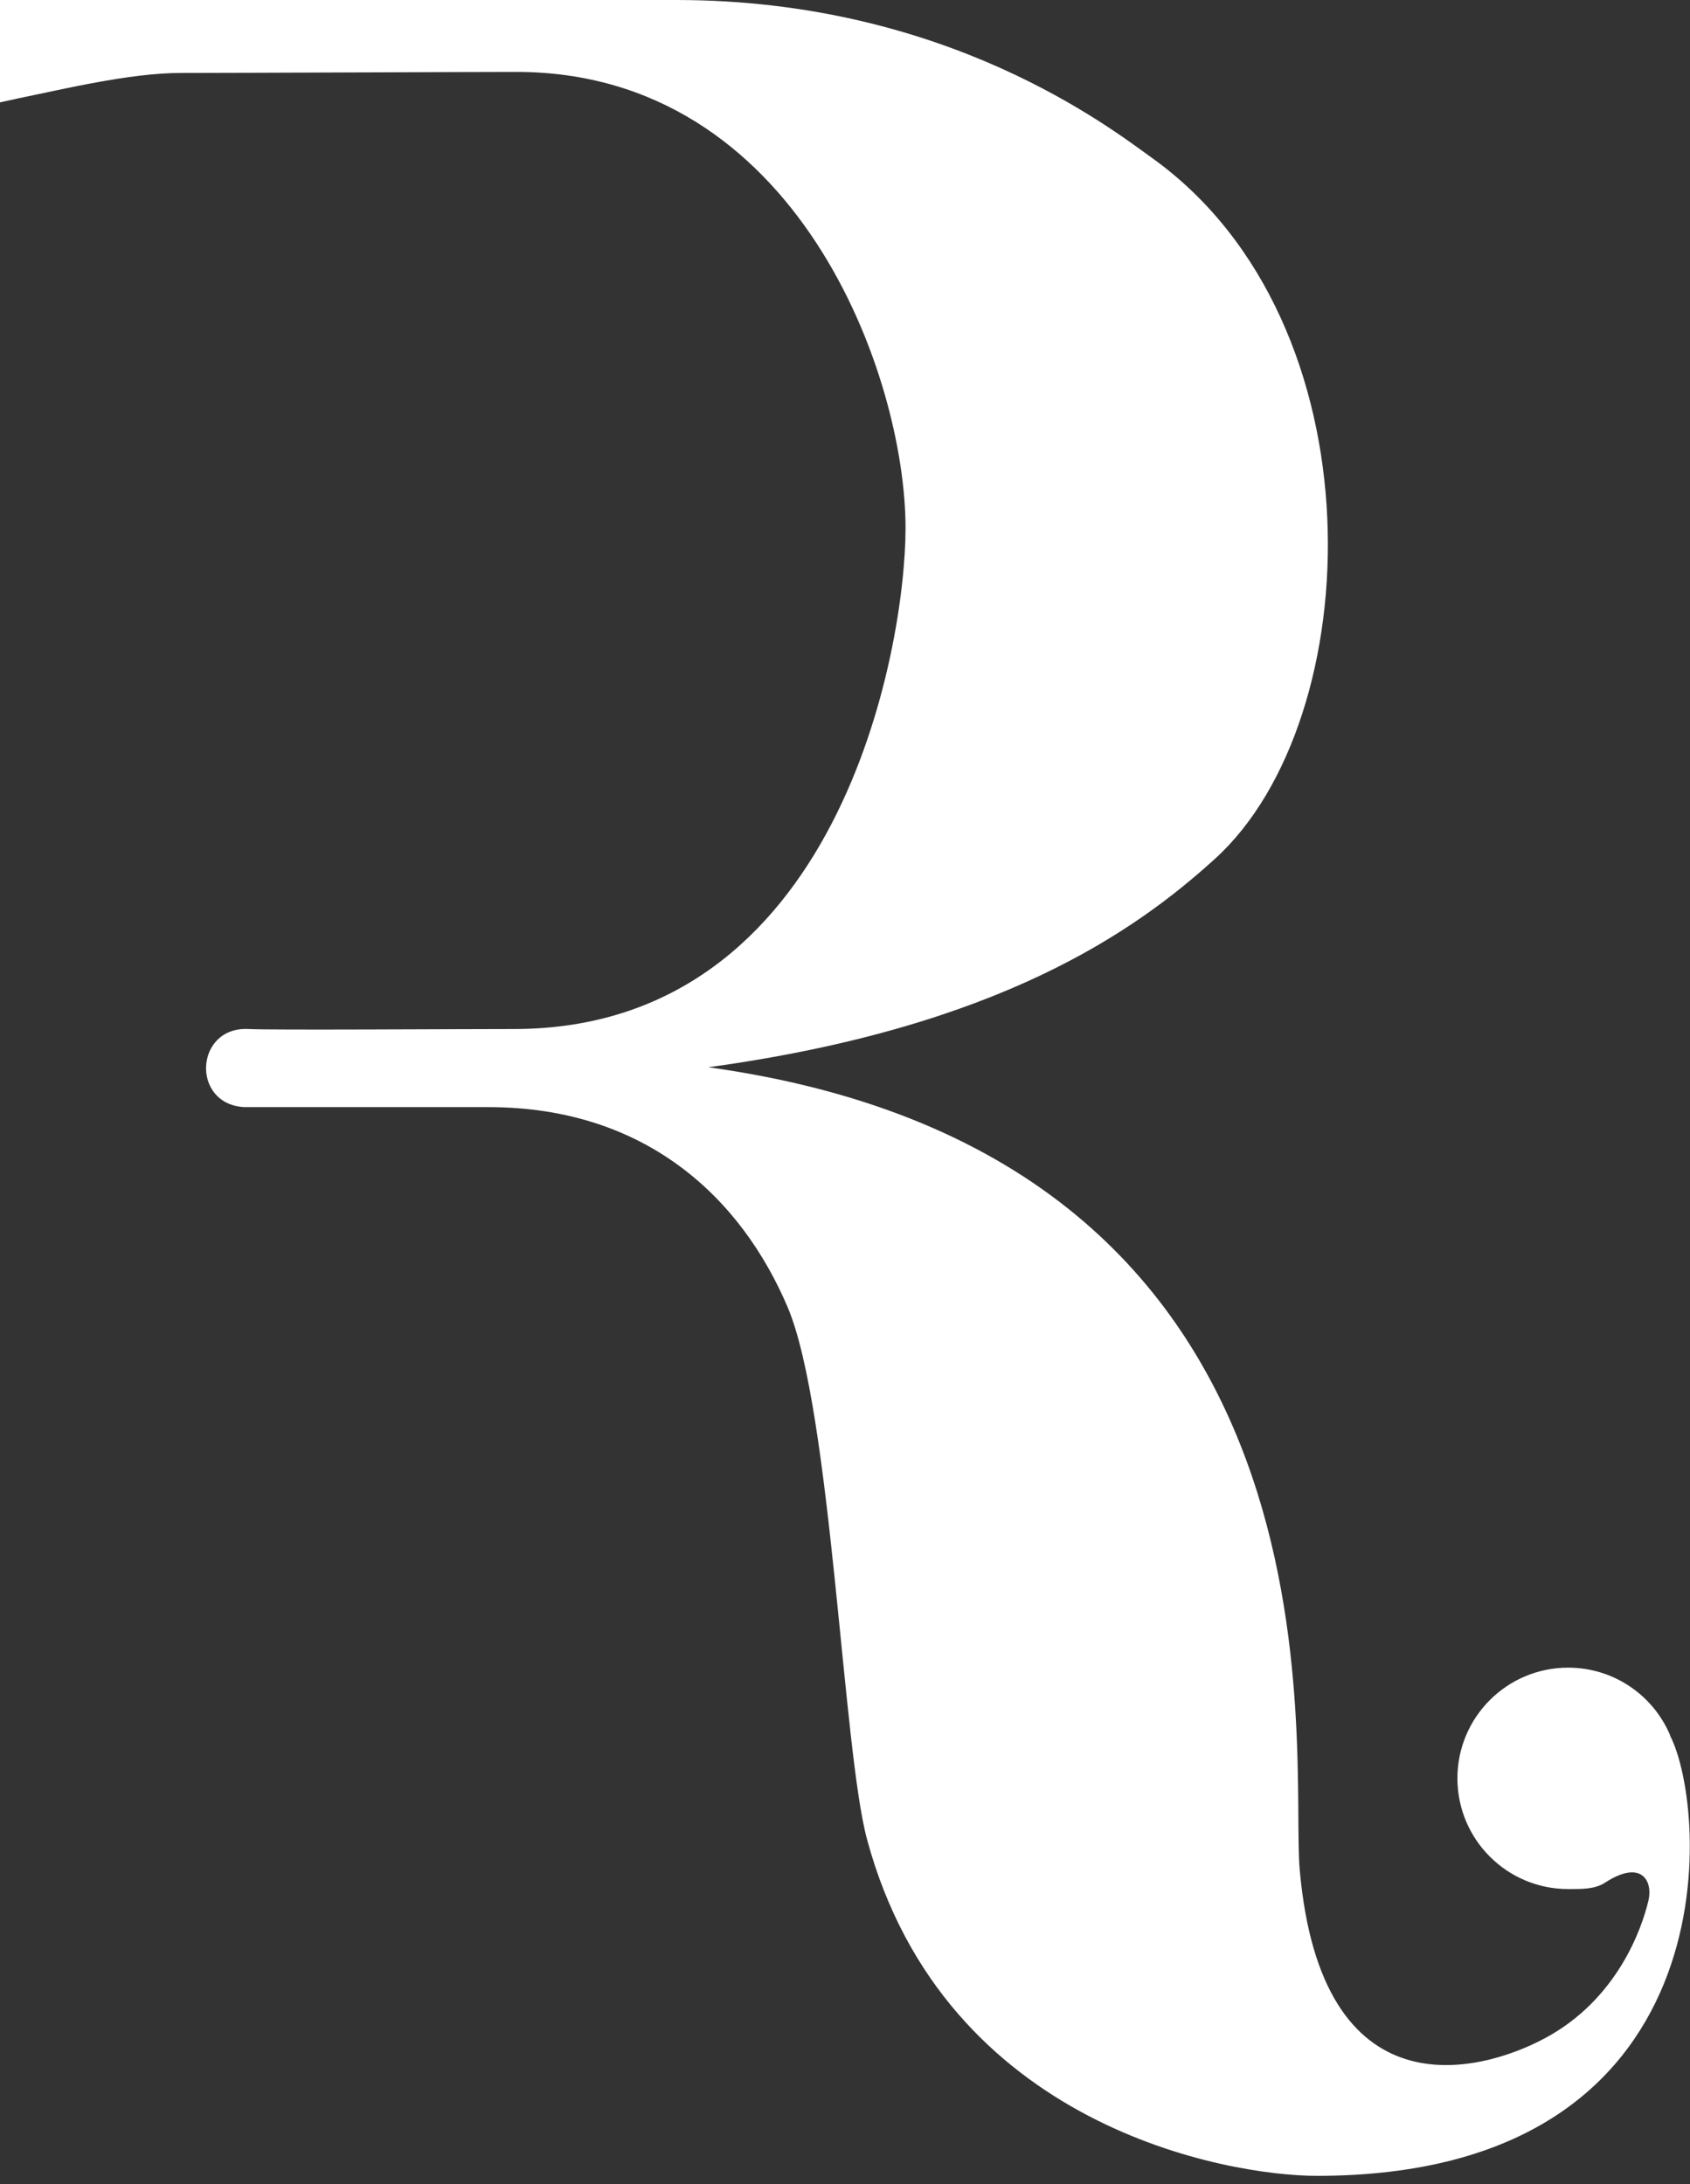
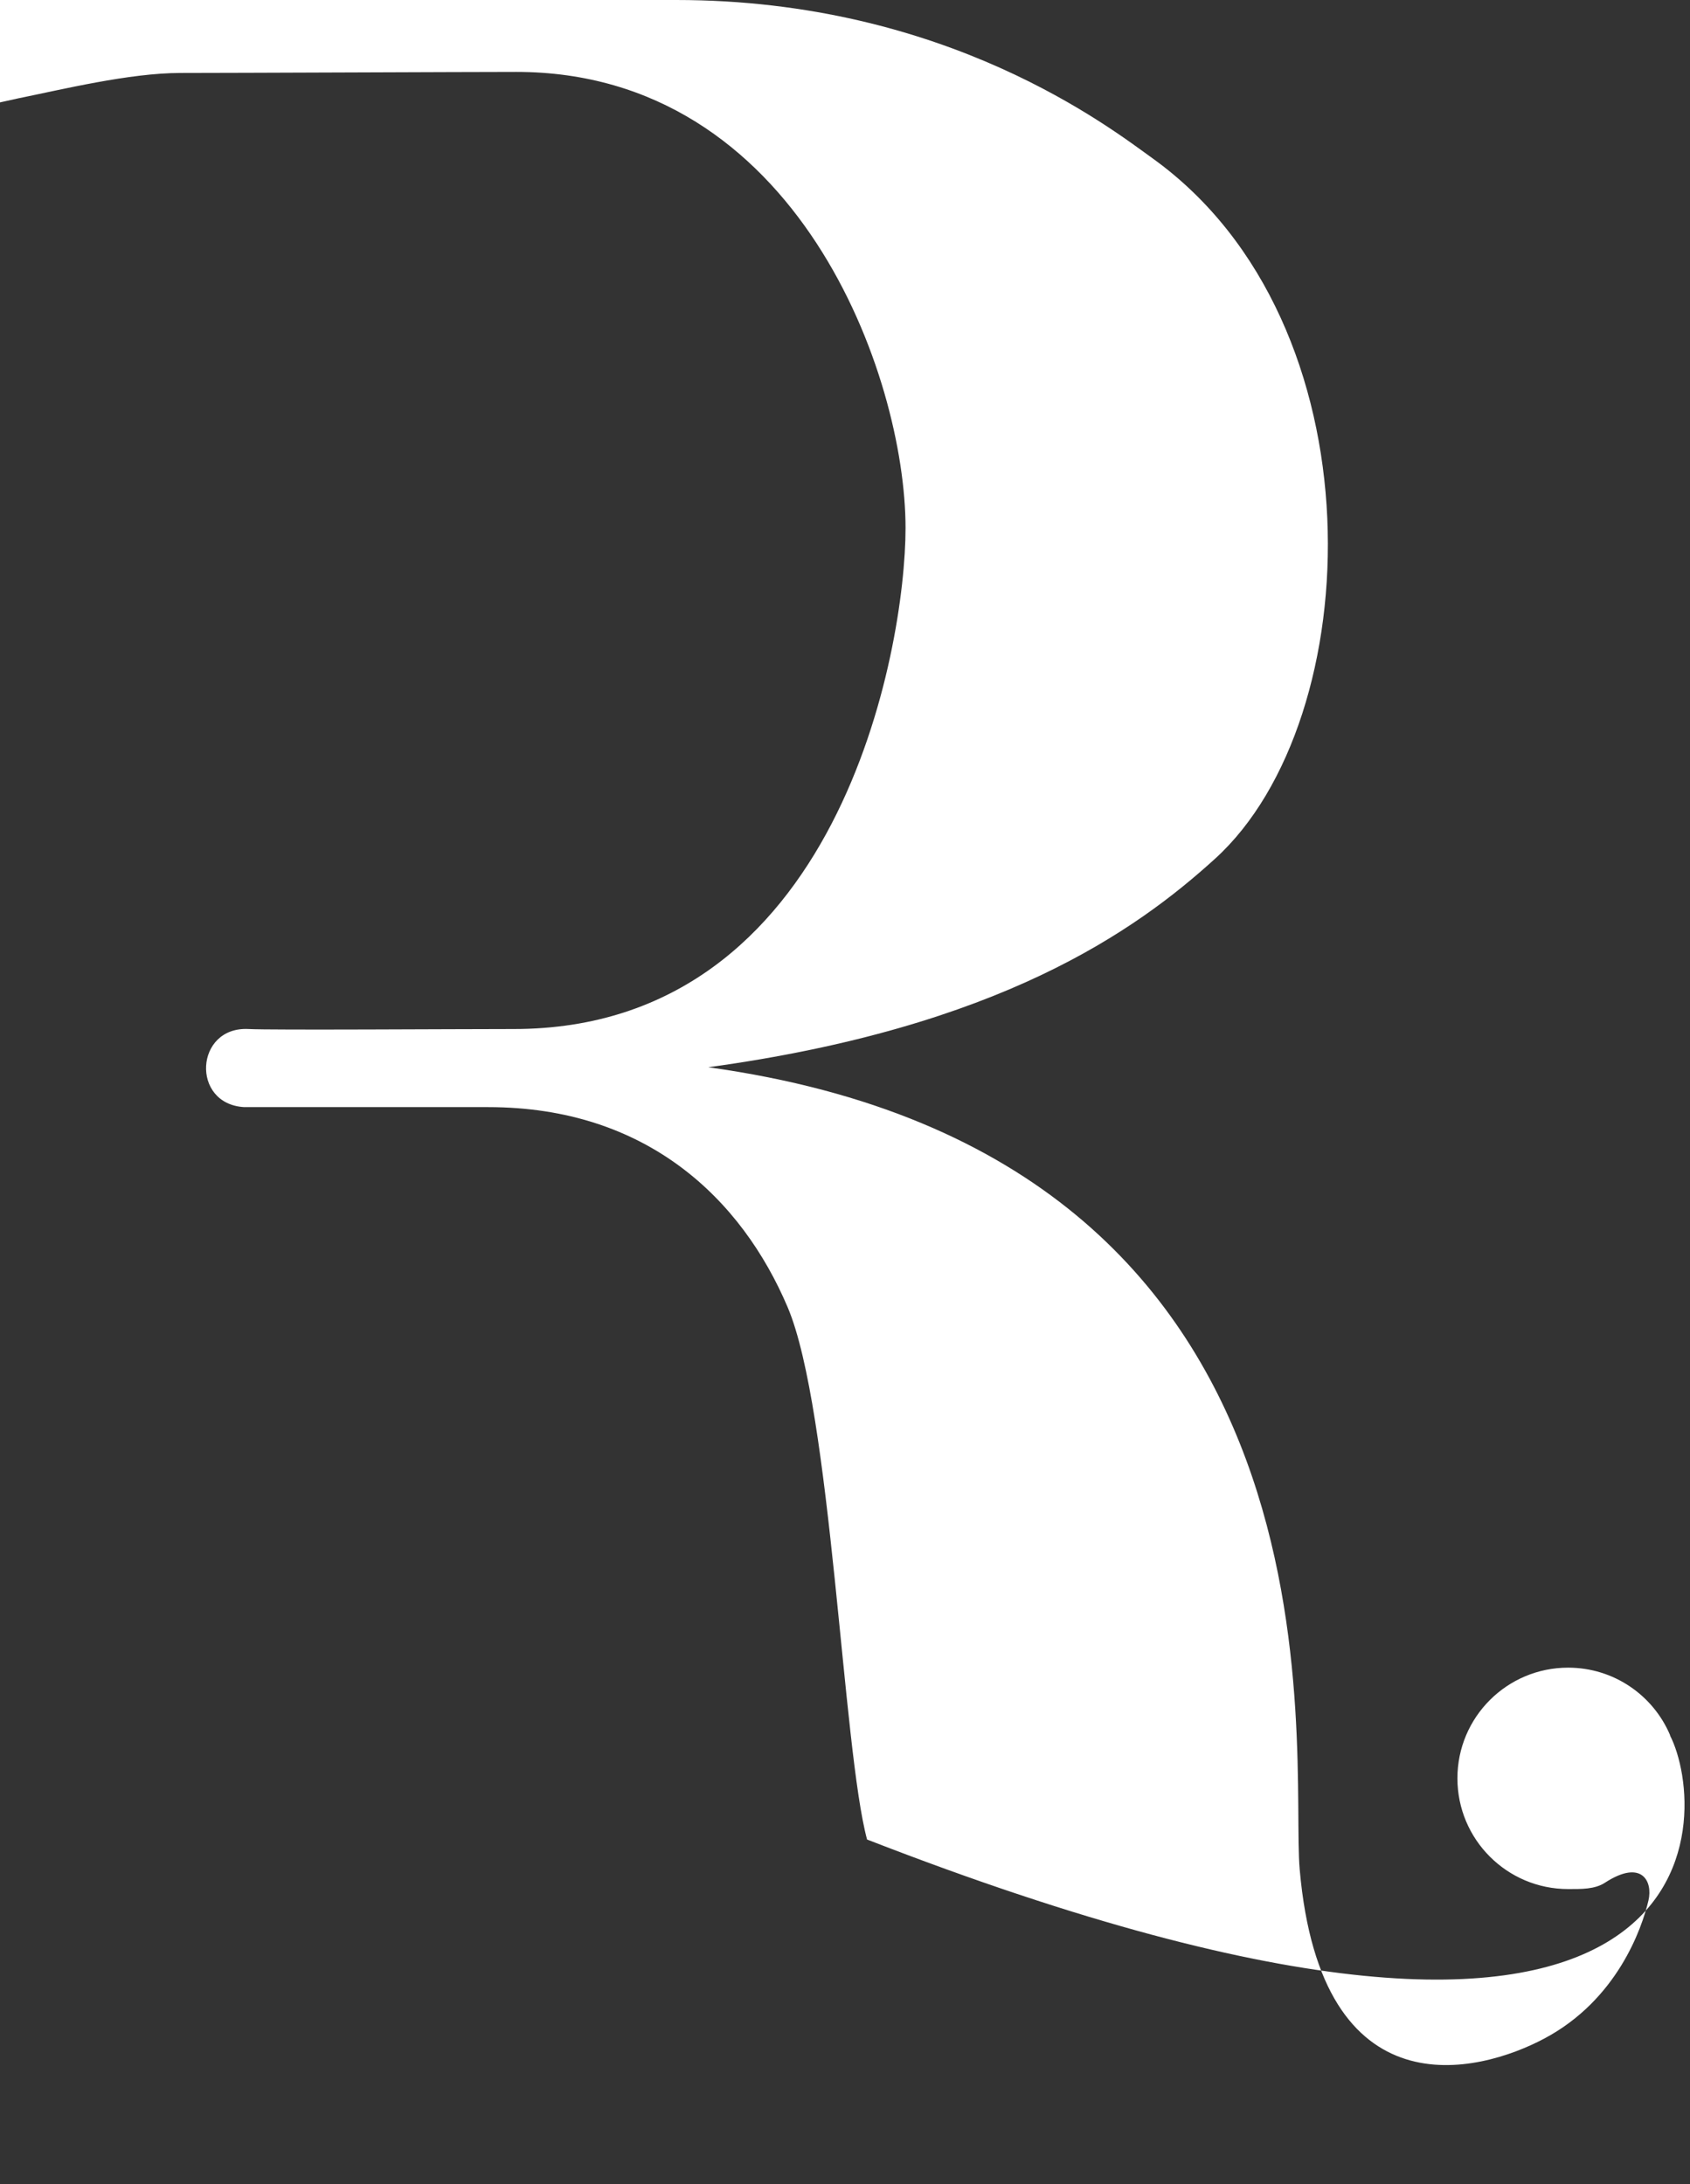
<svg xmlns="http://www.w3.org/2000/svg" width="202" height="261" viewBox="0 0 202 261" fill="none">
  <rect x="0" y="0" width="202" height="261" fill="#333333" stroke="none" />
-   <path d="M199.628 207.365C197.62 202.611 192.917 199.281 187.434 199.281C180.13 199.281 174.2 205.201 174.2 212.505C174.2 219.809 180.12 225.739 187.434 225.739C188.974 225.739 190.618 225.781 191.835 224.98C196.246 222.118 197.568 224.824 197.037 227.092C196.246 230.483 193.271 238.984 184.604 243.593C176.749 247.786 157.917 252.696 155.347 223.388C154.151 209.737 163.005 138.396 84.66 127.534C119.421 122.78 135.714 111.273 145.244 102.606C163.566 85.949 165.148 38.61 137.784 18.936C132.728 15.305 113.157 0 80.821 0H0V12.235L2.164 11.757C7.356 10.706 15.492 8.719 21.558 8.719C27.623 8.719 56.402 8.594 61.718 8.594C95.335 8.594 108.236 44.956 108.236 63.101C108.236 77.511 100.266 122.967 61.417 122.967C54.467 122.967 32.42 123.112 29.715 122.967C23.285 122.623 22.775 131.946 29.195 132.299H58.358C77.356 132.299 88.666 143.317 94.149 156.218C99.392 168.589 100.724 209.082 103.638 219.819C112.96 254.246 146.878 260.01 157.397 260.01C207.077 260.01 204.258 216.365 199.607 207.376" fill="white" />
+   <path d="M199.628 207.365C197.62 202.611 192.917 199.281 187.434 199.281C180.13 199.281 174.2 205.201 174.2 212.505C174.2 219.809 180.12 225.739 187.434 225.739C188.974 225.739 190.618 225.781 191.835 224.98C196.246 222.118 197.568 224.824 197.037 227.092C196.246 230.483 193.271 238.984 184.604 243.593C176.749 247.786 157.917 252.696 155.347 223.388C154.151 209.737 163.005 138.396 84.66 127.534C119.421 122.78 135.714 111.273 145.244 102.606C163.566 85.949 165.148 38.61 137.784 18.936C132.728 15.305 113.157 0 80.821 0H0V12.235L2.164 11.757C7.356 10.706 15.492 8.719 21.558 8.719C27.623 8.719 56.402 8.594 61.718 8.594C95.335 8.594 108.236 44.956 108.236 63.101C108.236 77.511 100.266 122.967 61.417 122.967C54.467 122.967 32.42 123.112 29.715 122.967C23.285 122.623 22.775 131.946 29.195 132.299H58.358C77.356 132.299 88.666 143.317 94.149 156.218C99.392 168.589 100.724 209.082 103.638 219.819C207.077 260.01 204.258 216.365 199.607 207.376" fill="white" />
</svg>